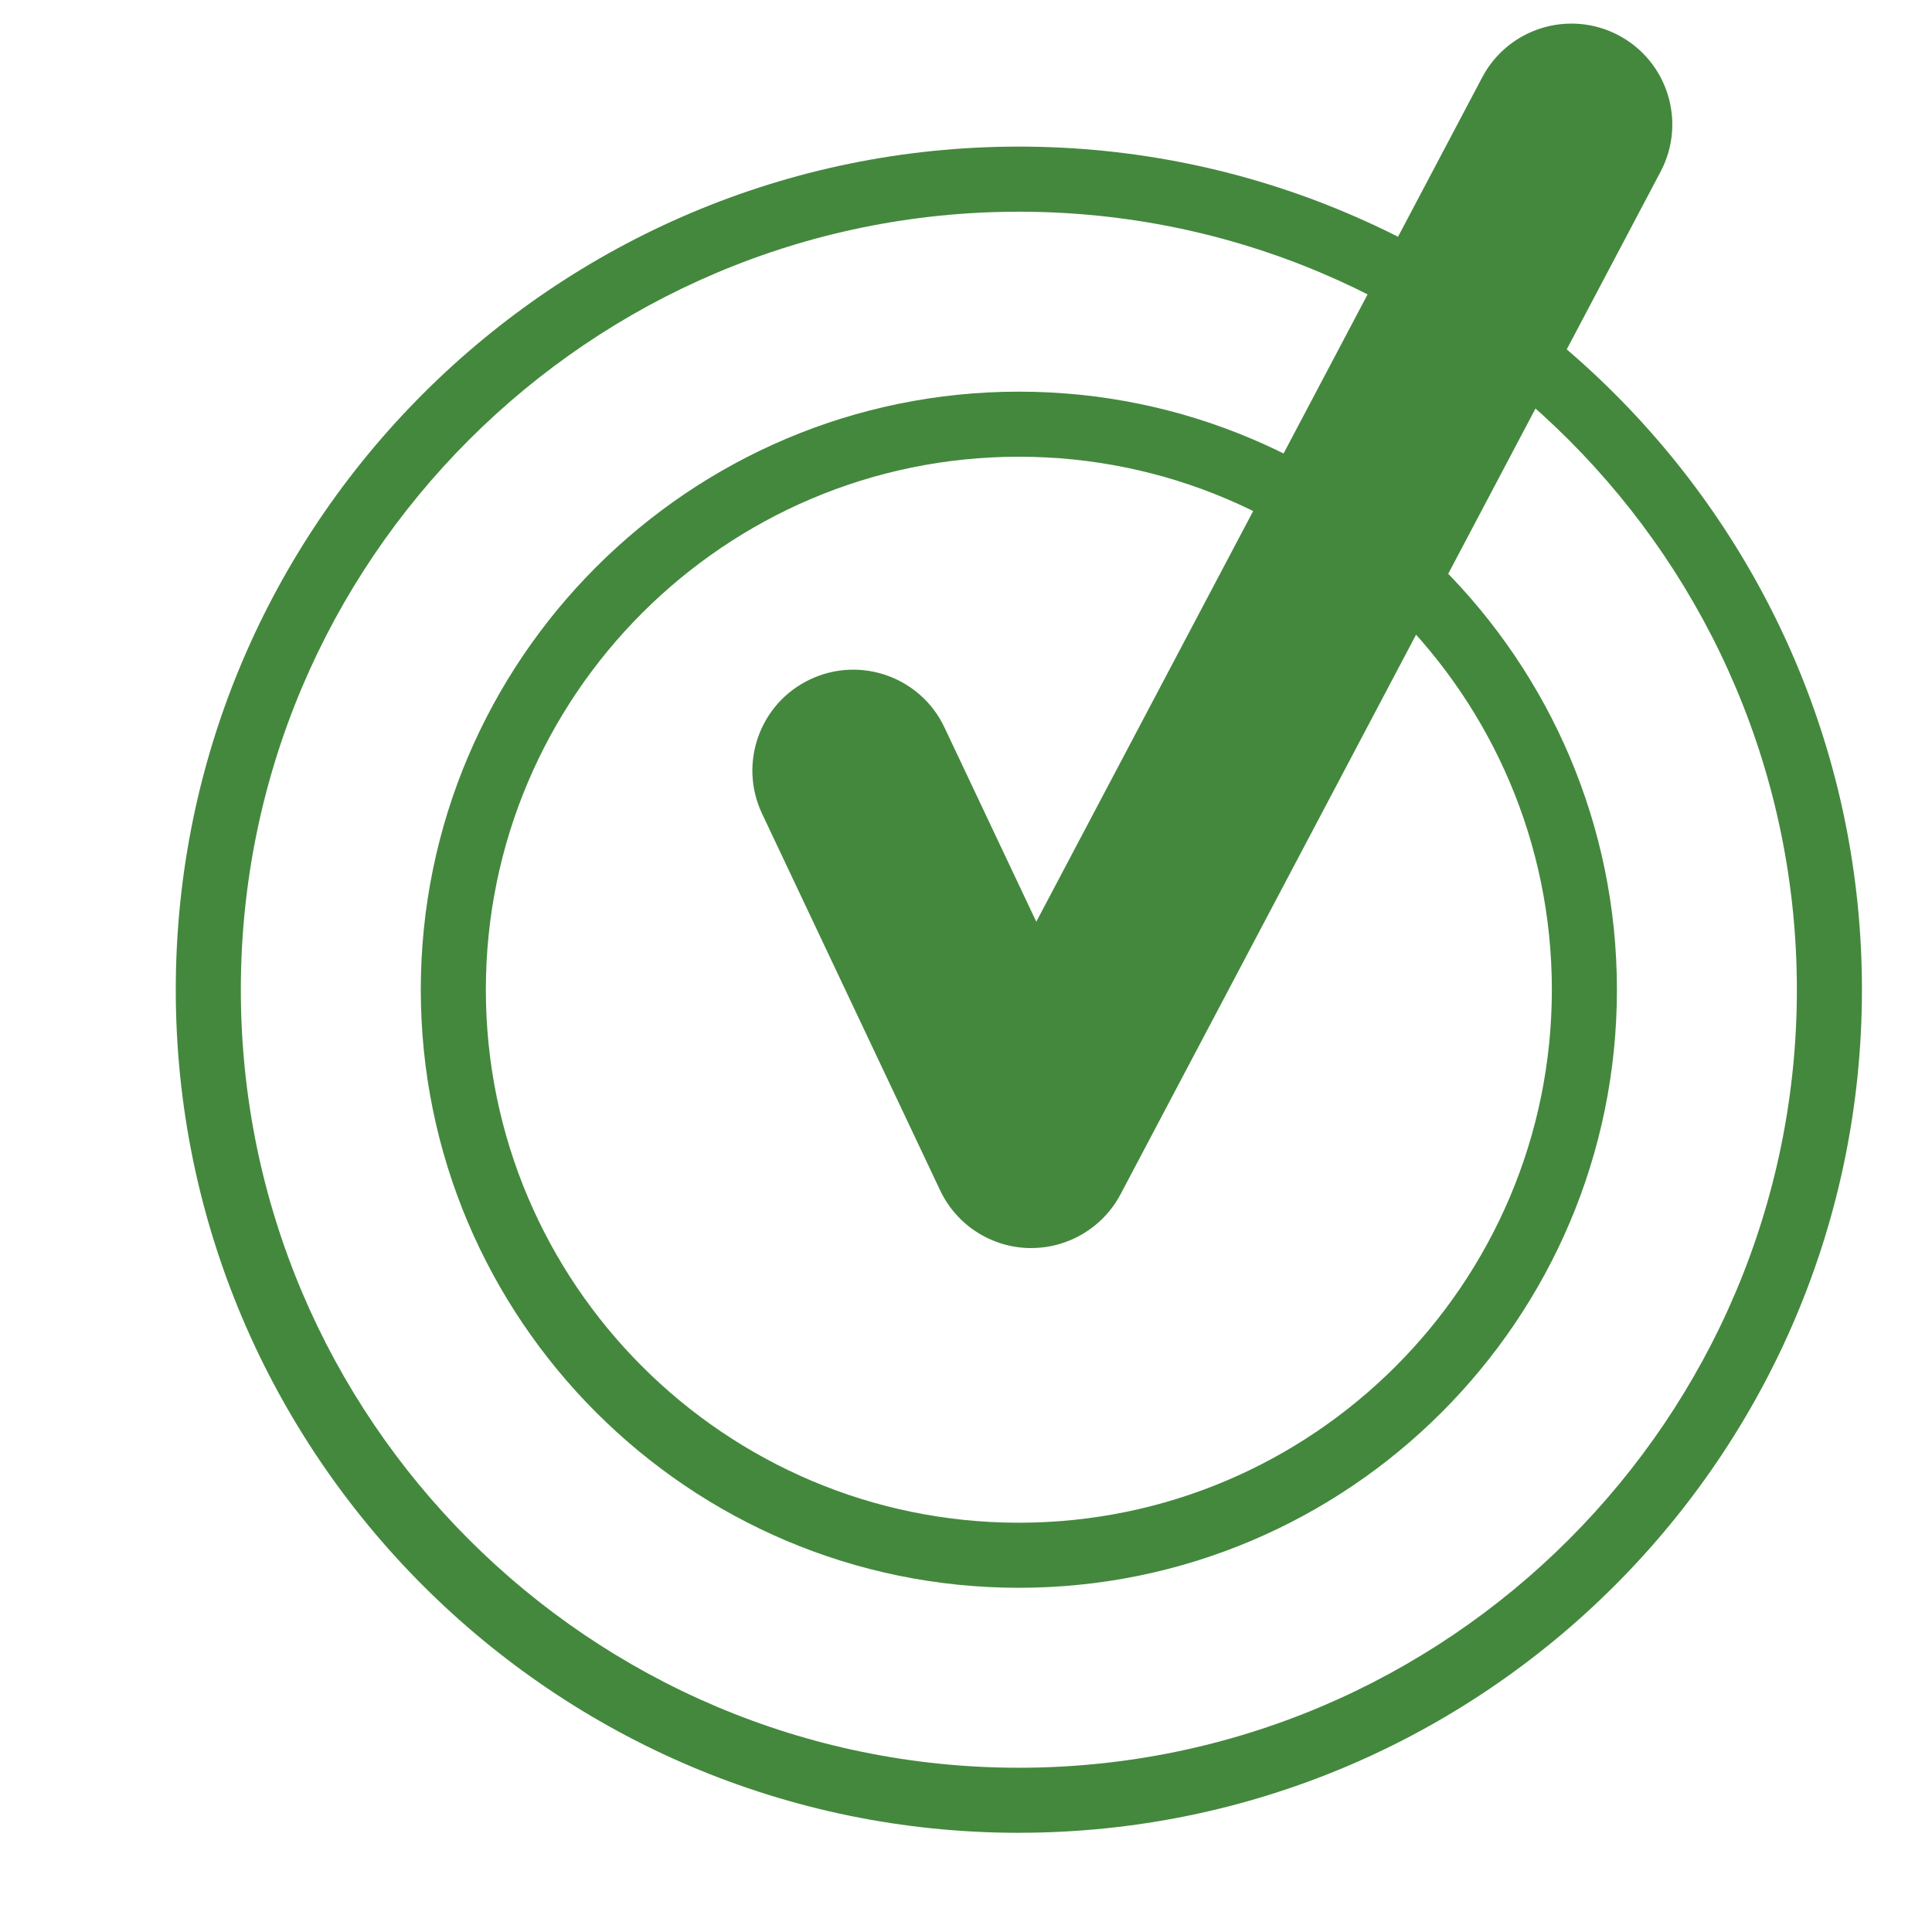
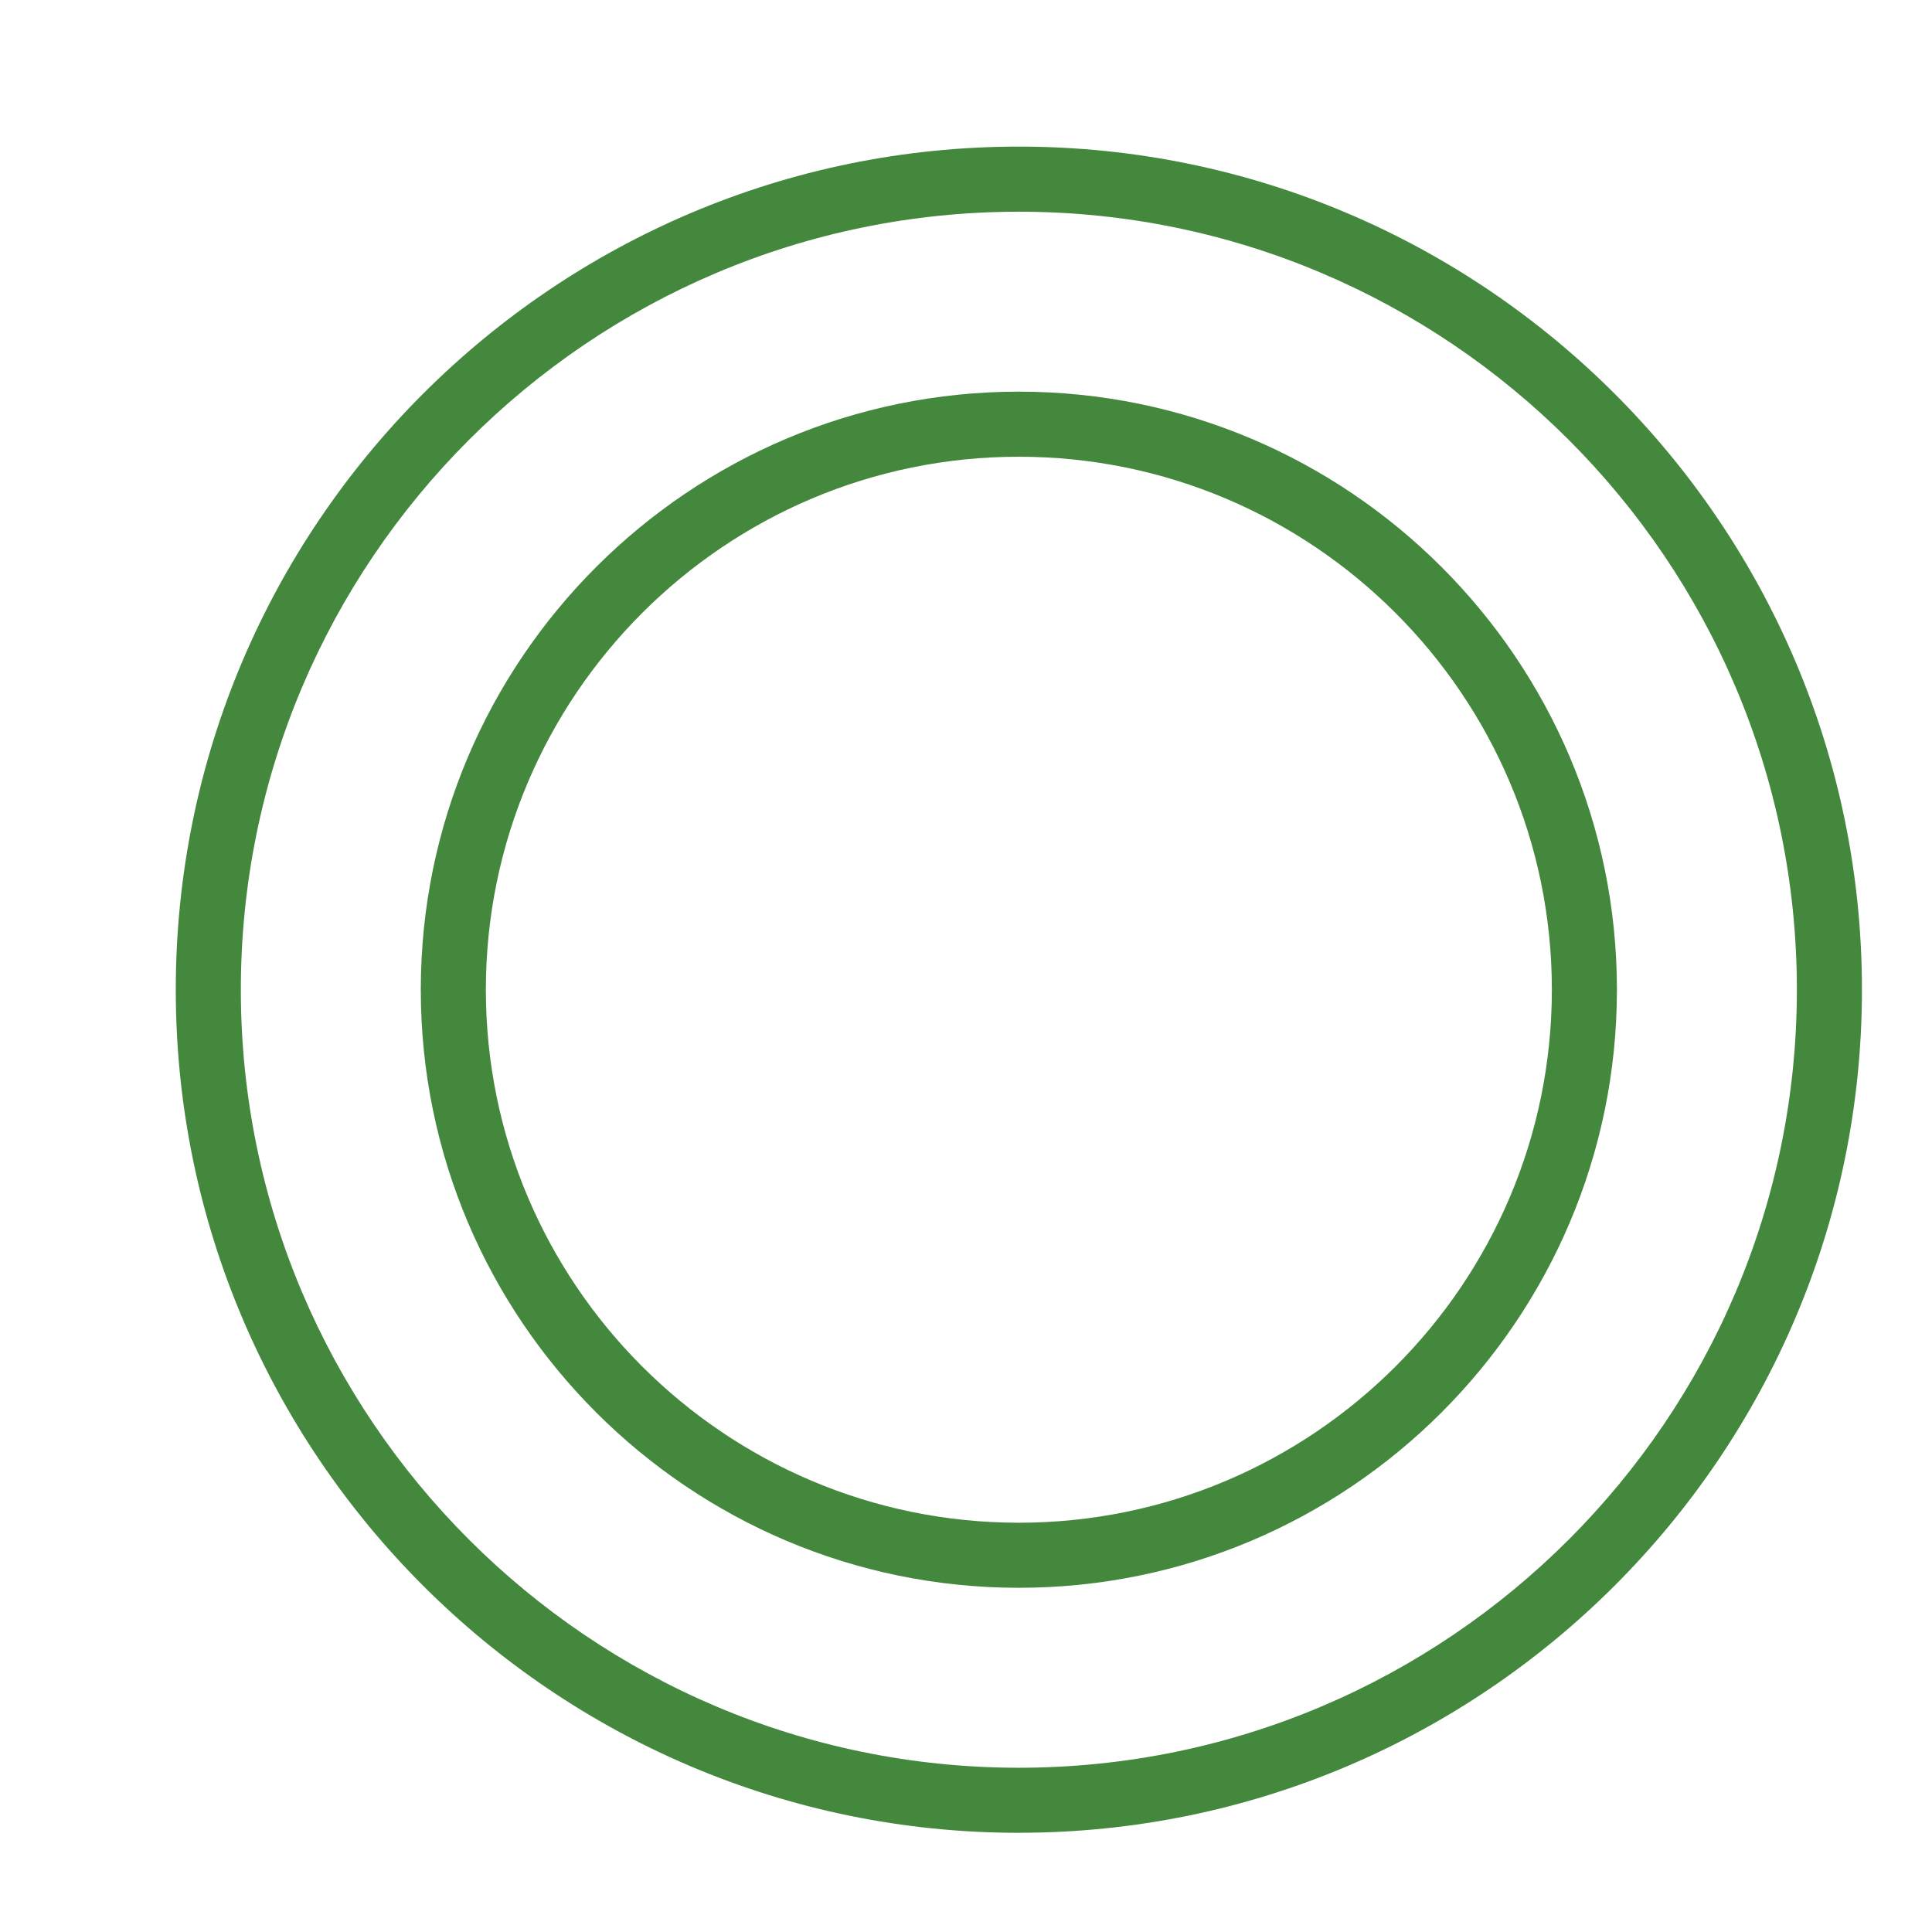
<svg xmlns="http://www.w3.org/2000/svg" id="Layer_1" viewBox="0 0 500 500">
  <defs>
    <style>.cls-1{fill:#44883e;}</style>
  </defs>
  <path class="cls-1" d="M263.68,474.33c-120.31,0-218.19-97.88-218.19-218.19S143.37,37.94,263.68,37.94s218.19,97.88,218.19,218.19-97.88,218.19-218.19,218.19Zm0-419.54c-111.02,0-201.35,90.33-201.35,201.35s90.33,201.35,201.35,201.35,201.35-90.33,201.35-201.35S374.7,54.79,263.68,54.79Z" />
  <path class="cls-1" d="M263.68,410.92c-85.35,0-154.78-69.43-154.78-154.78S178.33,101.36,263.68,101.36s154.78,69.43,154.78,154.78-69.43,154.78-154.78,154.78Zm0-292.72c-76.06,0-137.94,61.88-137.94,137.94s61.88,137.94,137.94,137.94,137.94-61.88,137.94-137.94-61.88-137.94-137.94-137.94Z" />
-   <path class="cls-1" d="M266.91,323c-.19,0-.39,0-.58,0-9.89-.22-18.8-6-23.03-14.95l-46.08-97.47c-6.16-13.04-.59-28.6,12.45-34.76,13.04-6.16,28.6-.59,34.76,12.45l23.76,50.27L383.59,20.03c6.73-12.75,22.52-17.63,35.28-10.9,12.75,6.73,17.63,22.53,10.9,35.28l-139.77,264.66c-4.53,8.57-13.42,13.92-23.08,13.92Z" />
</svg>